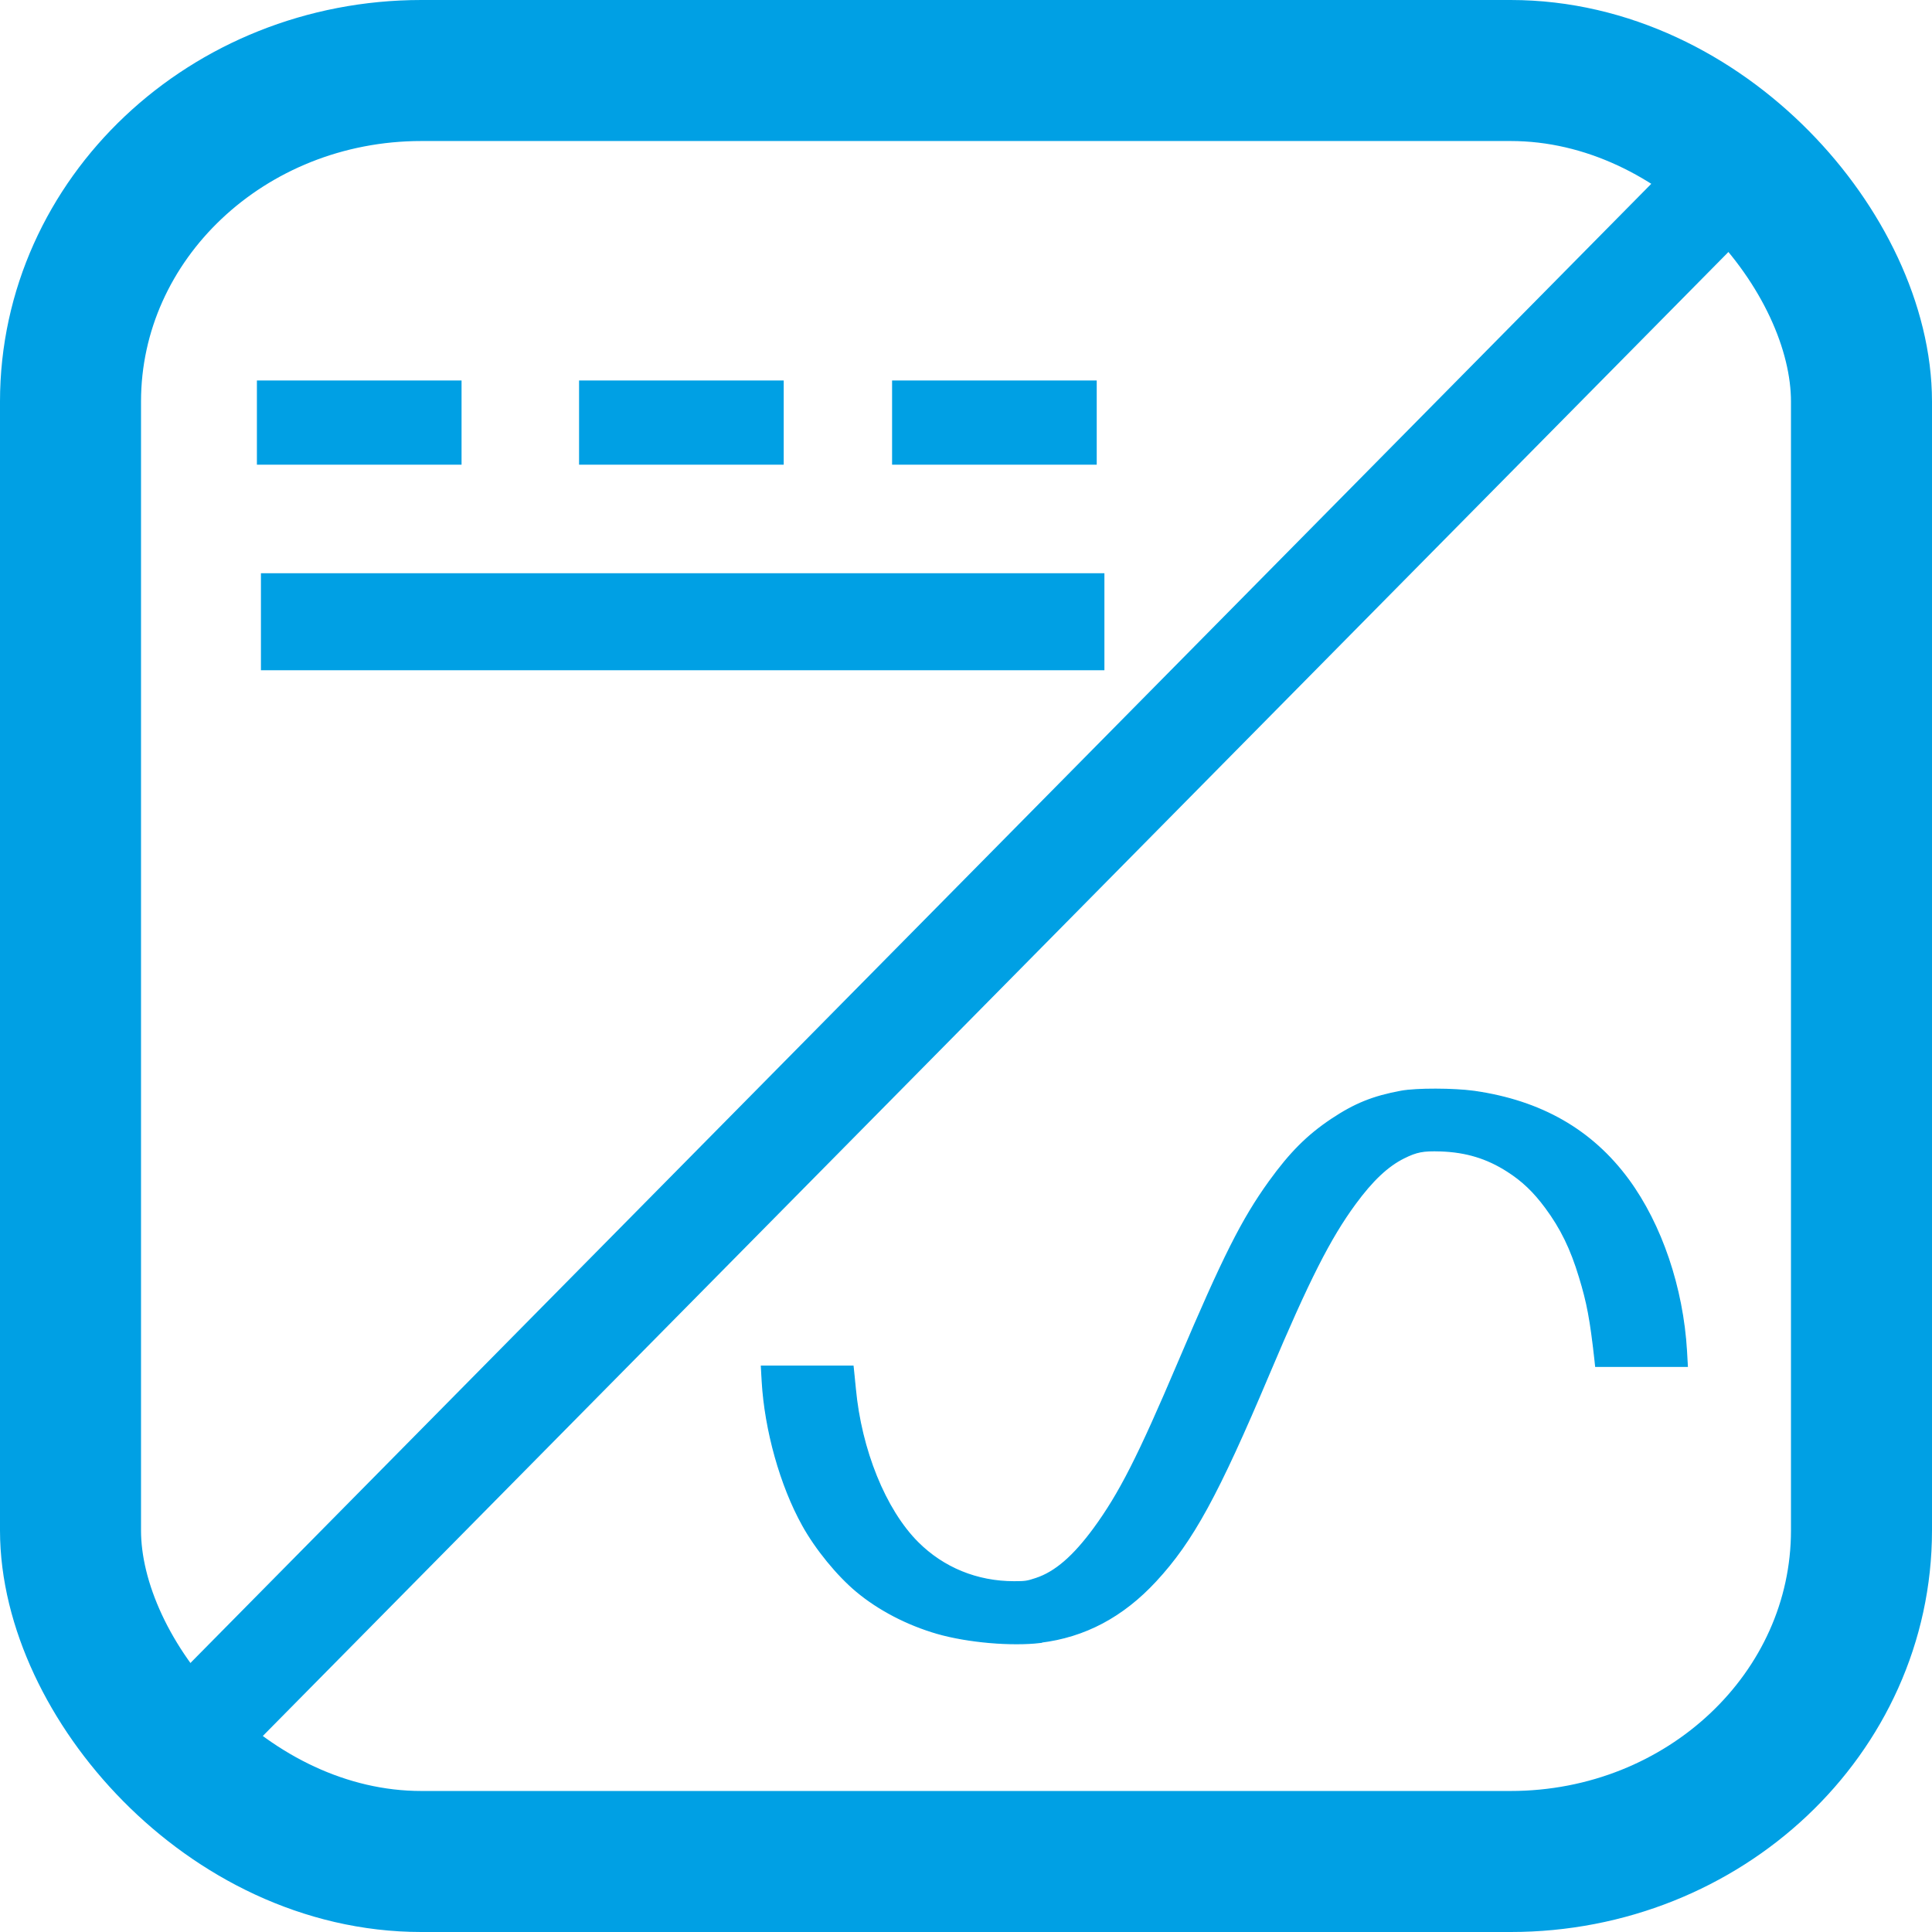
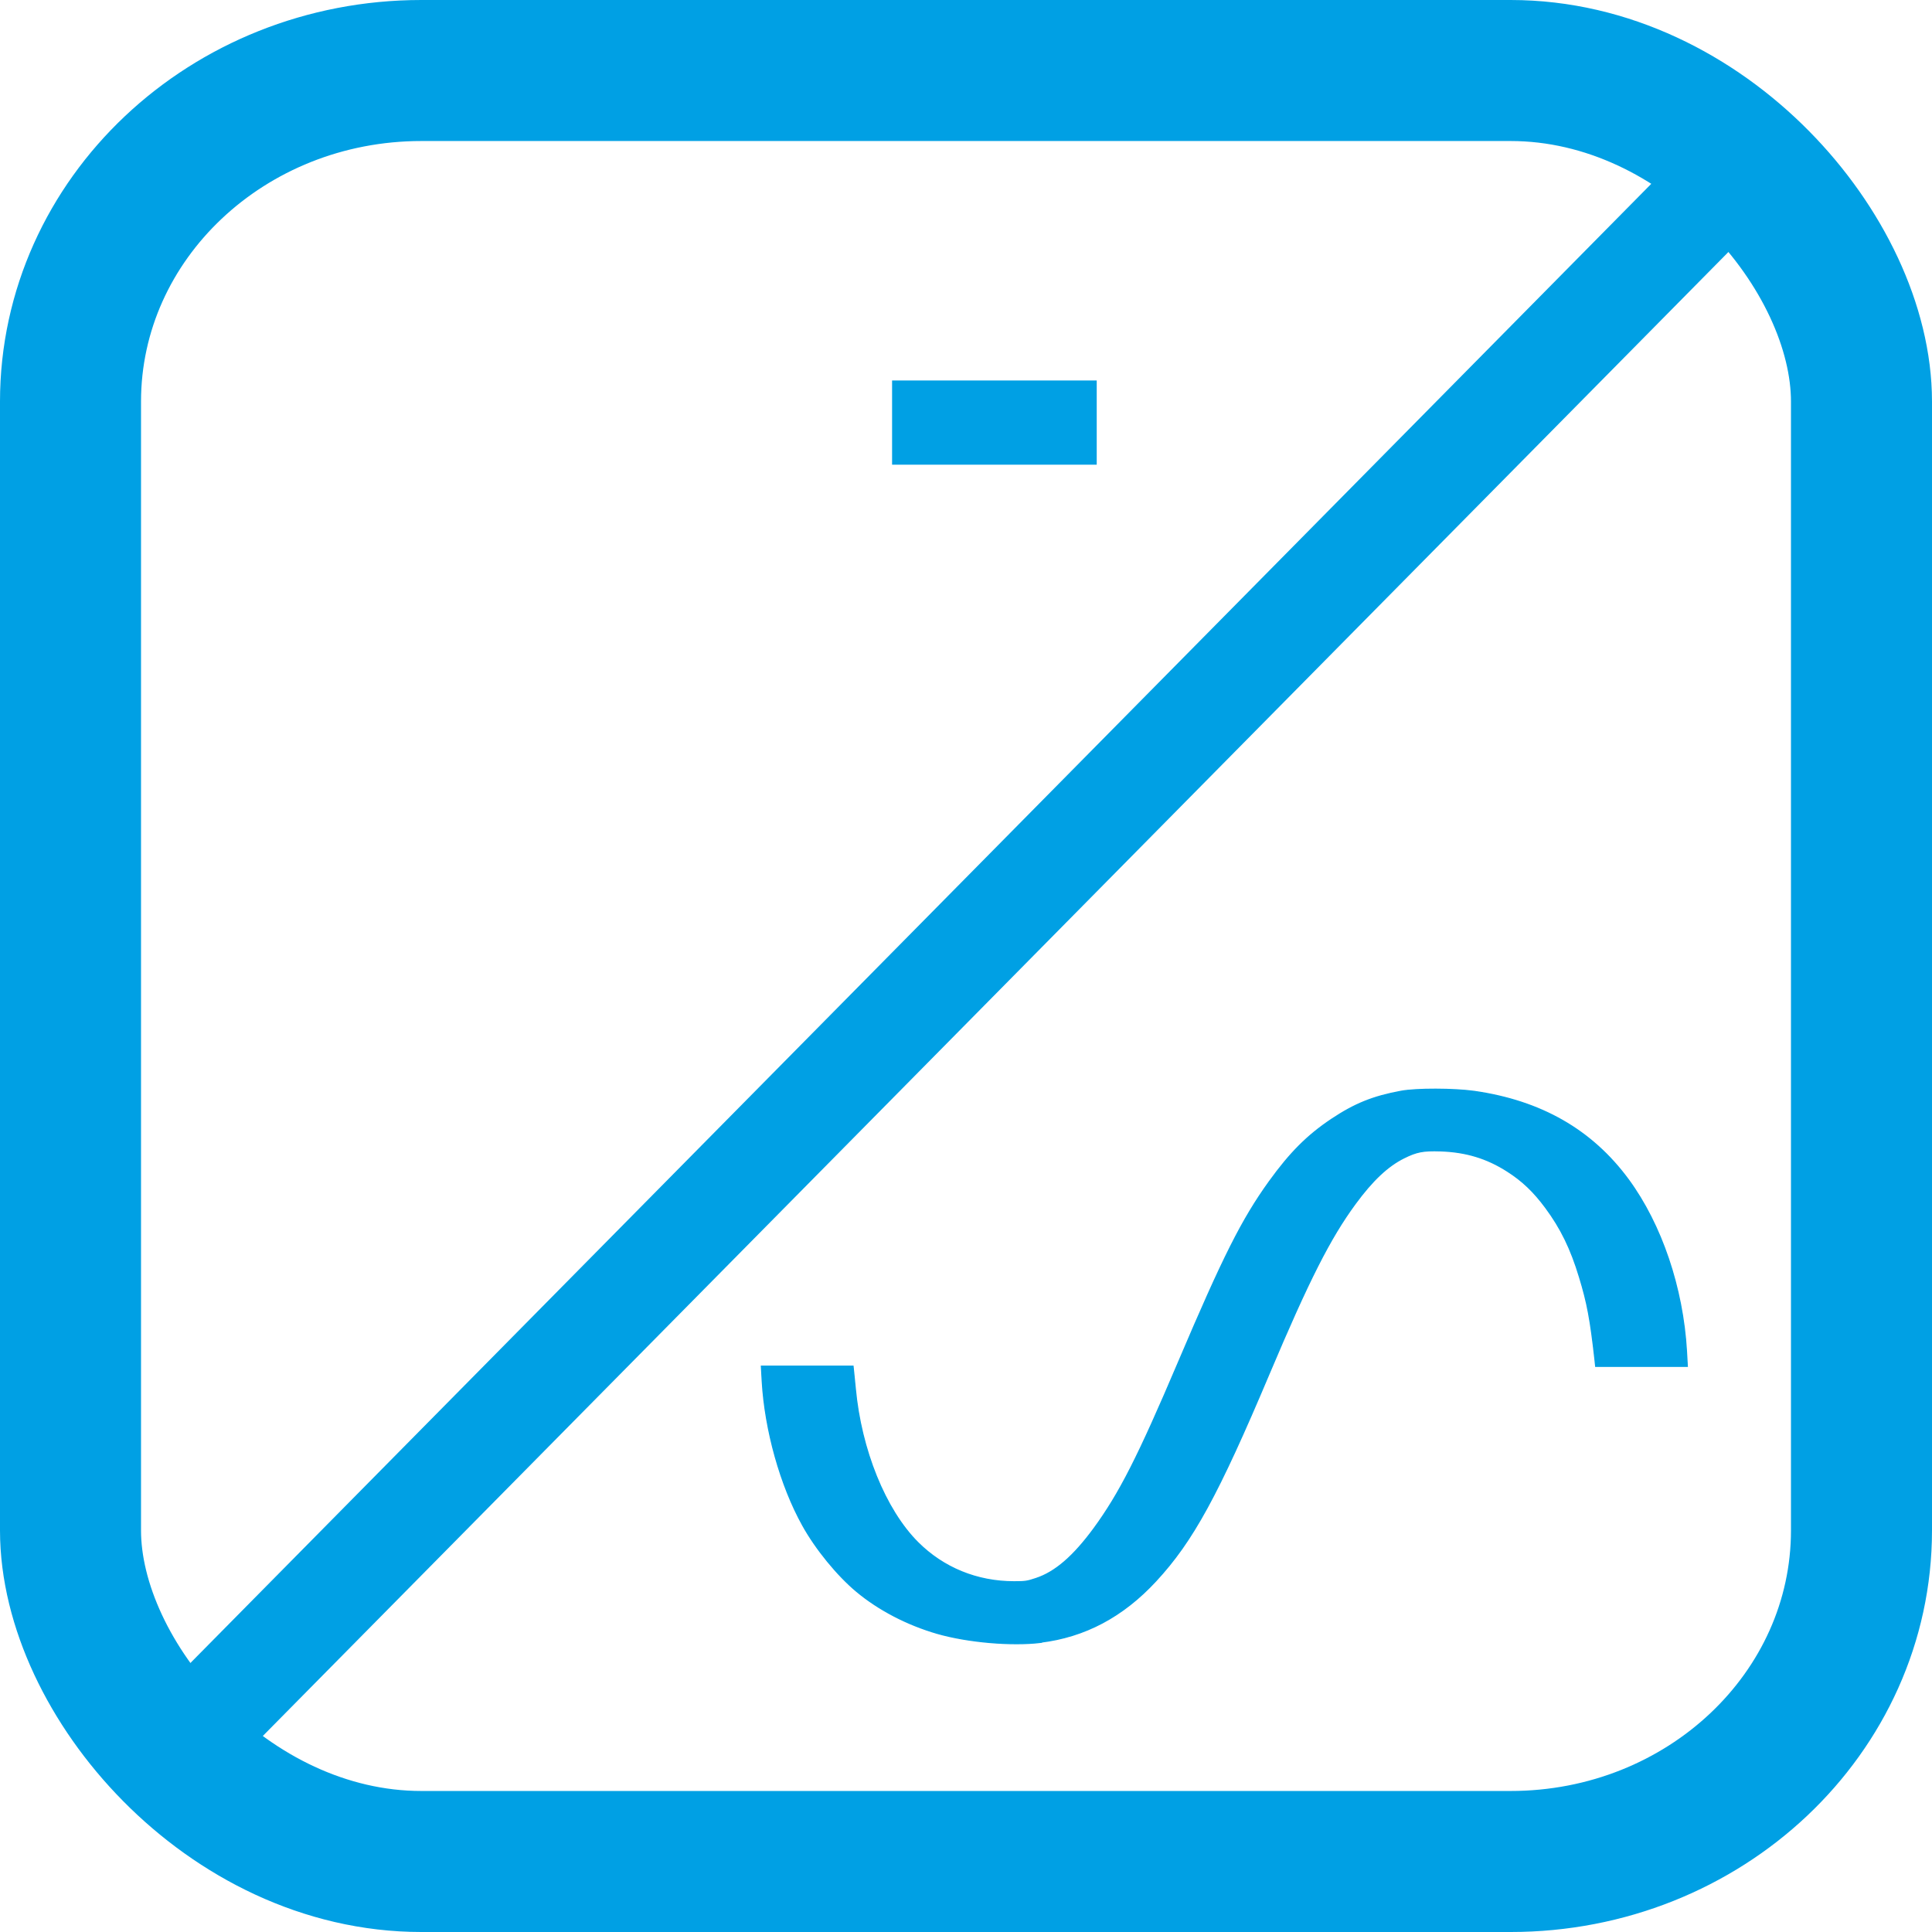
<svg xmlns="http://www.w3.org/2000/svg" xmlns:ns1="http://www.inkscape.org/namespaces/inkscape" xmlns:ns2="http://sodipodi.sourceforge.net/DTD/sodipodi-0.dtd" width="13.7mm" height="13.7mm" viewBox="0 0 13.7 13.7" version="1.1" id="svg5" ns1:version="1.1.2 (0a00cf5339, 2022-02-04)" ns2:docname="inverter.svg">
  <ns2:namedview id="namedview7" pagecolor="#ffffff" bordercolor="#666666" borderopacity="1.0" ns1:pageshadow="2" ns1:pageopacity="0.0" ns1:pagecheckerboard="0" ns1:document-units="mm" showgrid="false" ns1:snap-global="false" fit-margin-top="0" fit-margin-left="0" fit-margin-right="0" fit-margin-bottom="0" ns1:zoom="2.1997092" ns1:cx="53.643454" ns1:cy="-5.6825693" ns1:window-width="1551" ns1:window-height="1082" ns1:window-x="26" ns1:window-y="23" ns1:window-maximized="0" ns1:current-layer="layer1" />
  <defs id="defs2" />
  <g ns1:label="Layer 1" ns1:groupmode="layer" id="layer1" transform="translate(-40.758,-91.044)">
    <g id="g2205">
      <rect style="fill:none;stroke:#00a0e4;stroke-width:1;stroke-miterlimit:4;stroke-dasharray:none;stroke-opacity:1" id="rect846" width="12.7" height="12.7" x="41.258" y="91.544" rx="2.488" ry="2.348" />
      <path style="fill:none;stroke:#00a0e4;stroke-width:0.729;stroke-linecap:butt;stroke-linejoin:miter;stroke-miterlimit:4;stroke-dasharray:none;stroke-opacity:1" d="M 41.975,103.49 53.06,92.266" id="path1077" />
      <g id="g1877" transform="matrix(2.596,0,0,2.596,-40.905,-125.337)" style="stroke:#00a0e4;stroke-opacity:1">
-         <path style="fill:none;stroke:#00a0e4;stroke-width:0.23;stroke-linecap:butt;stroke-linejoin:miter;stroke-miterlimit:4;stroke-dasharray:none;stroke-opacity:1" d="m 32.159,84.506 h 0.559" id="path1325" />
-         <path style="fill:none;stroke:#00a0e4;stroke-width:0.265px;stroke-linecap:butt;stroke-linejoin:miter;stroke-opacity:1" d="m 32.17,85.05 h 2.304" id="path1407" />
-         <path style="fill:none;stroke:#00a0e4;stroke-width:0.23;stroke-linecap:butt;stroke-linejoin:miter;stroke-miterlimit:4;stroke-dasharray:none;stroke-opacity:1" d="m 33.039,84.506 h 0.559" id="path1869" />
        <path style="fill:none;stroke:#00a0e4;stroke-width:0.23;stroke-linecap:butt;stroke-linejoin:miter;stroke-miterlimit:4;stroke-dasharray:none;stroke-opacity:1" d="m 33.894,84.506 h 0.559" id="path1871" />
      </g>
      <path style="fill:#00a0e4;fill-opacity:1;stroke:#00a0e4;stroke-width:0.008;stroke-opacity:1" d="m 48.136,102.689 c 0.314,-0.038 0.584,-0.181 0.818,-0.434 0.262,-0.283 0.44,-0.609 0.804,-1.471 0.279,-0.66 0.43,-0.959 0.61,-1.204 0.121,-0.165 0.23,-0.268 0.345,-0.325 0.09,-0.045 0.137,-0.054 0.26,-0.05 0.18,0.006 0.329,0.051 0.474,0.144 0.107,0.068 0.188,0.146 0.271,0.258 0.109,0.147 0.18,0.293 0.24,0.492 0.056,0.183 0.078,0.3 0.11,0.586 l 0.005,0.048 h 0.325 0.325 l -0.006,-0.107 c -0.026,-0.45 -0.178,-0.898 -0.412,-1.217 -0.259,-0.352 -0.619,-0.558 -1.093,-0.626 -0.144,-0.02 -0.411,-0.021 -0.52,-5.81e-4 -0.199,0.037 -0.327,0.089 -0.491,0.198 -0.172,0.115 -0.294,0.237 -0.442,0.442 -0.193,0.268 -0.326,0.532 -0.644,1.28 -0.286,0.673 -0.418,0.932 -0.6,1.181 -0.145,0.197 -0.274,0.309 -0.411,0.354 -0.063,0.021 -0.076,0.023 -0.155,0.023 -0.263,0 -0.502,-0.098 -0.683,-0.279 -0.231,-0.231 -0.403,-0.657 -0.443,-1.092 -0.003,-0.034 -0.008,-0.084 -0.011,-0.11 l -0.005,-0.048 h -0.325 -0.325 l 0.006,0.107 c 0.02,0.347 0.13,0.74 0.287,1.022 0.093,0.168 0.247,0.356 0.383,0.469 0.157,0.131 0.36,0.236 0.571,0.297 0.216,0.062 0.526,0.089 0.734,0.064 z" id="path1909" />
    </g>
  </g>
</svg>